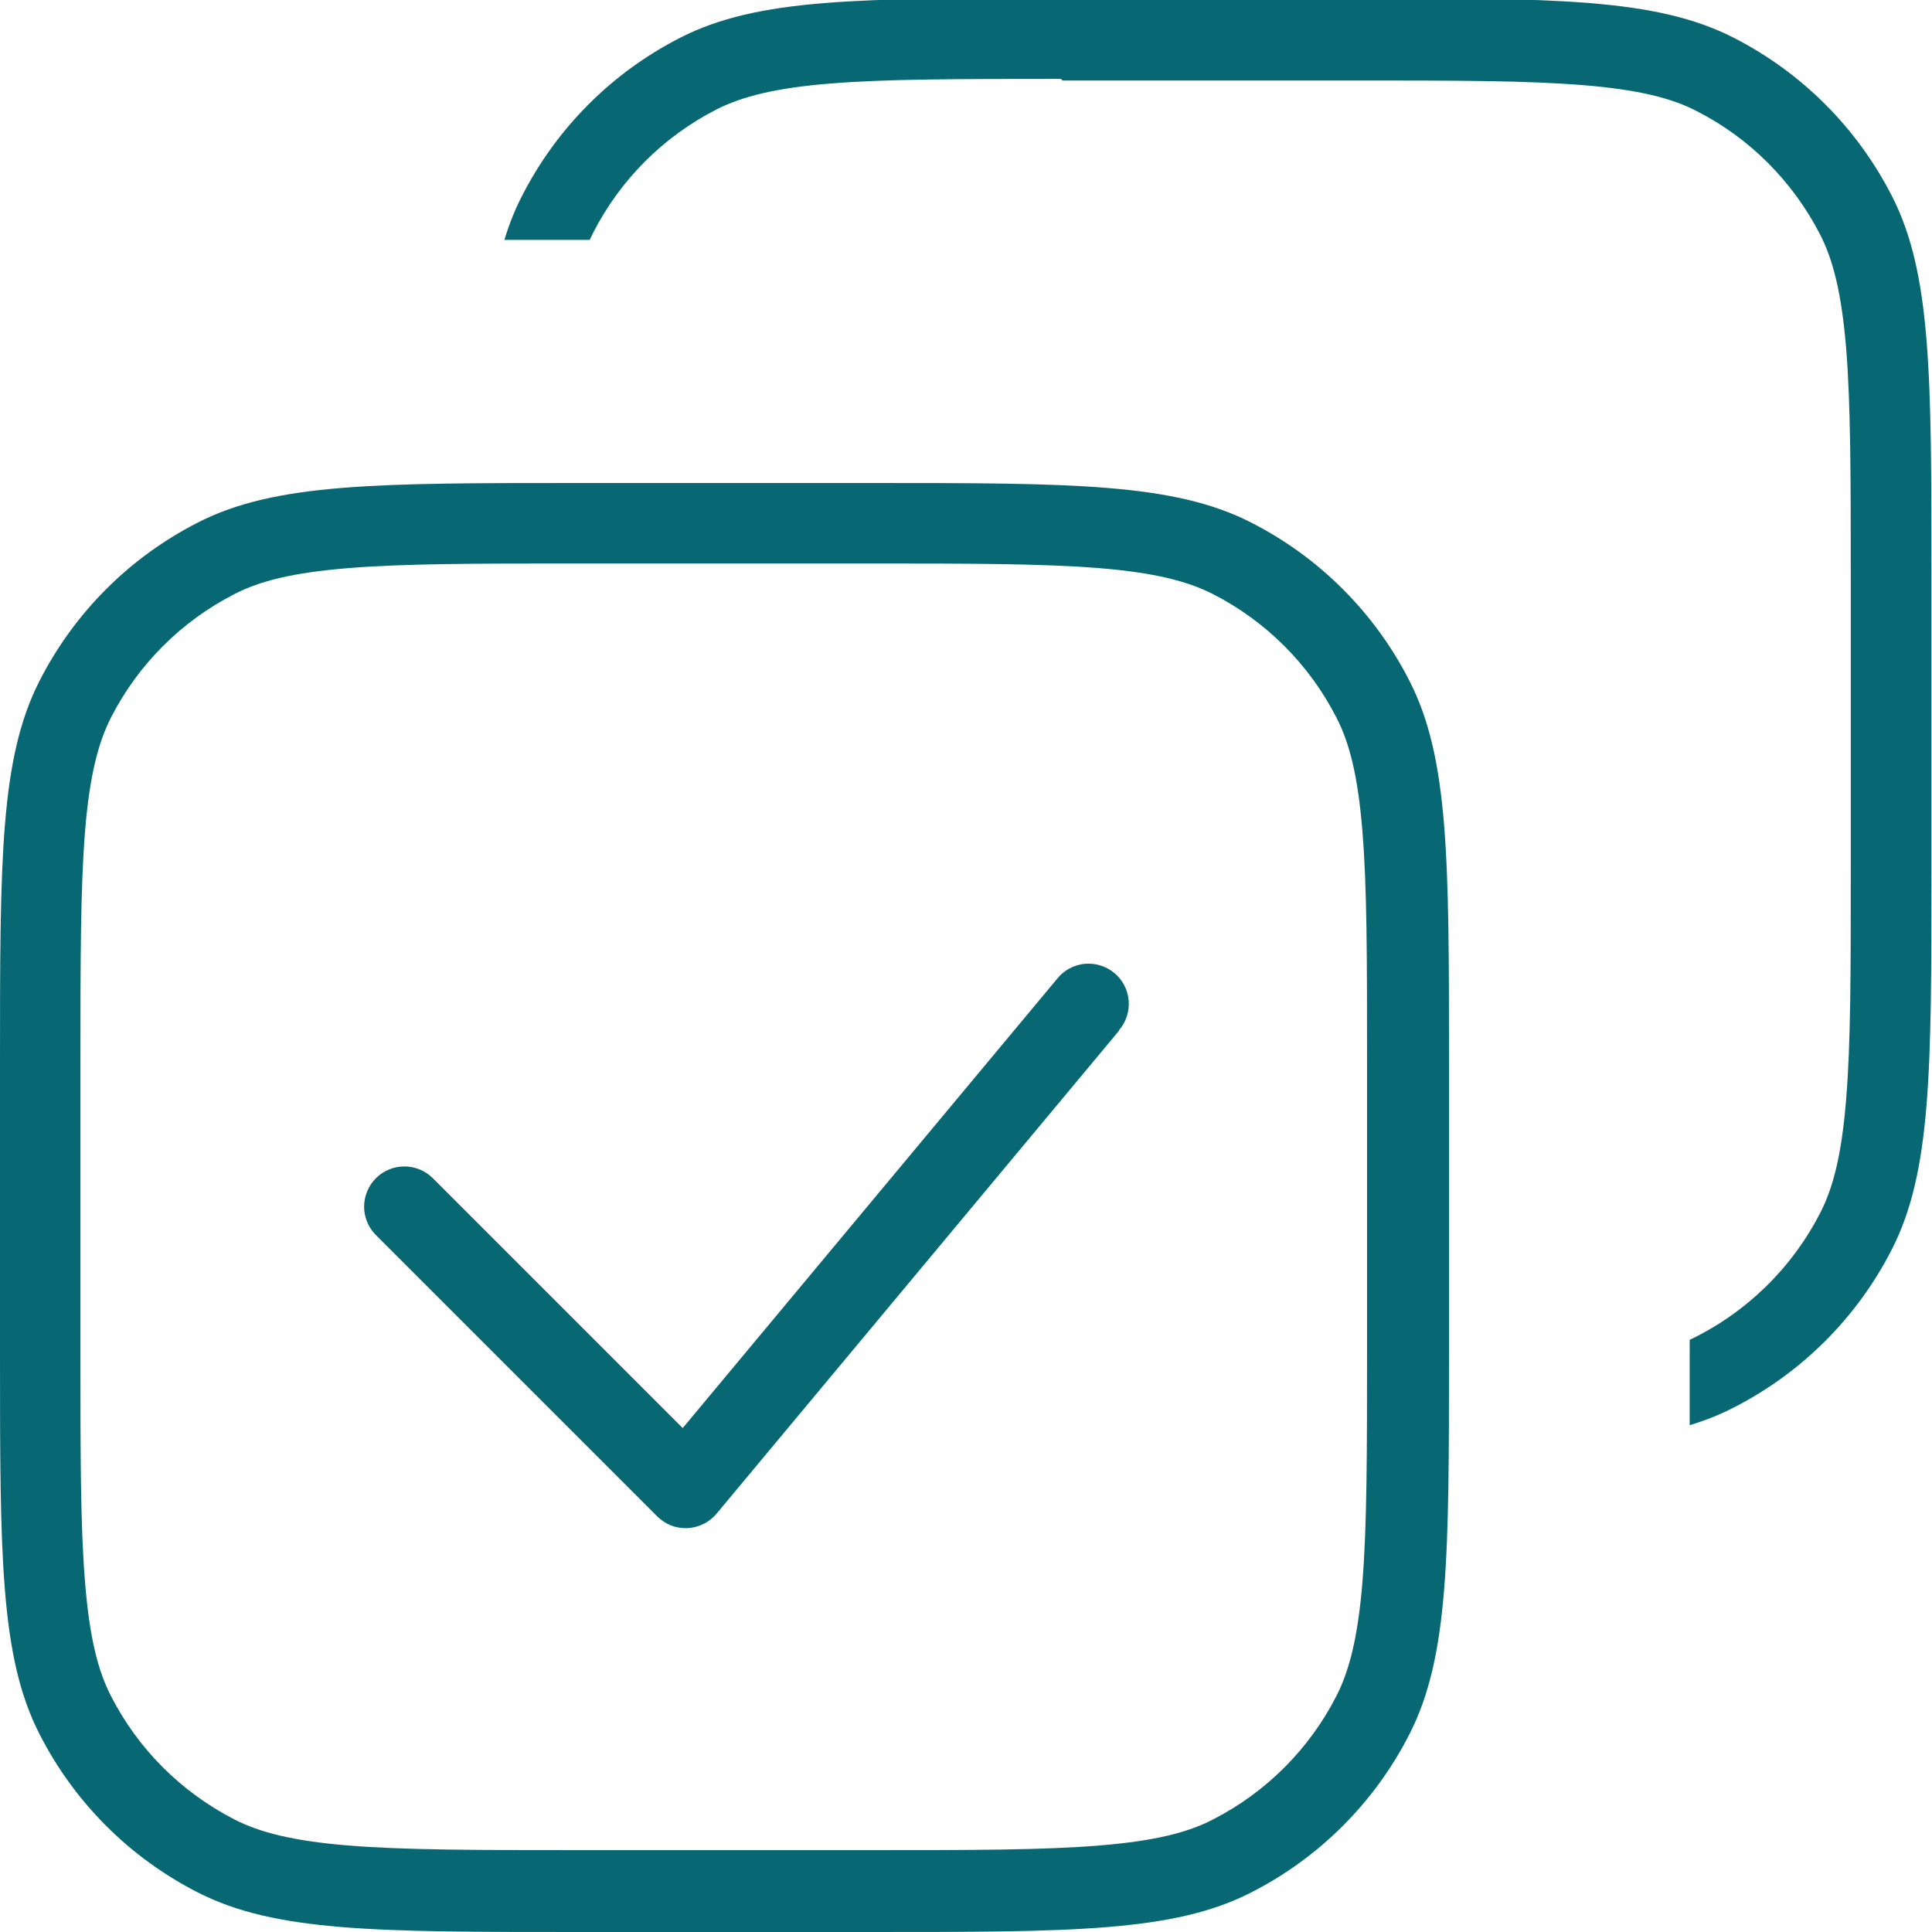
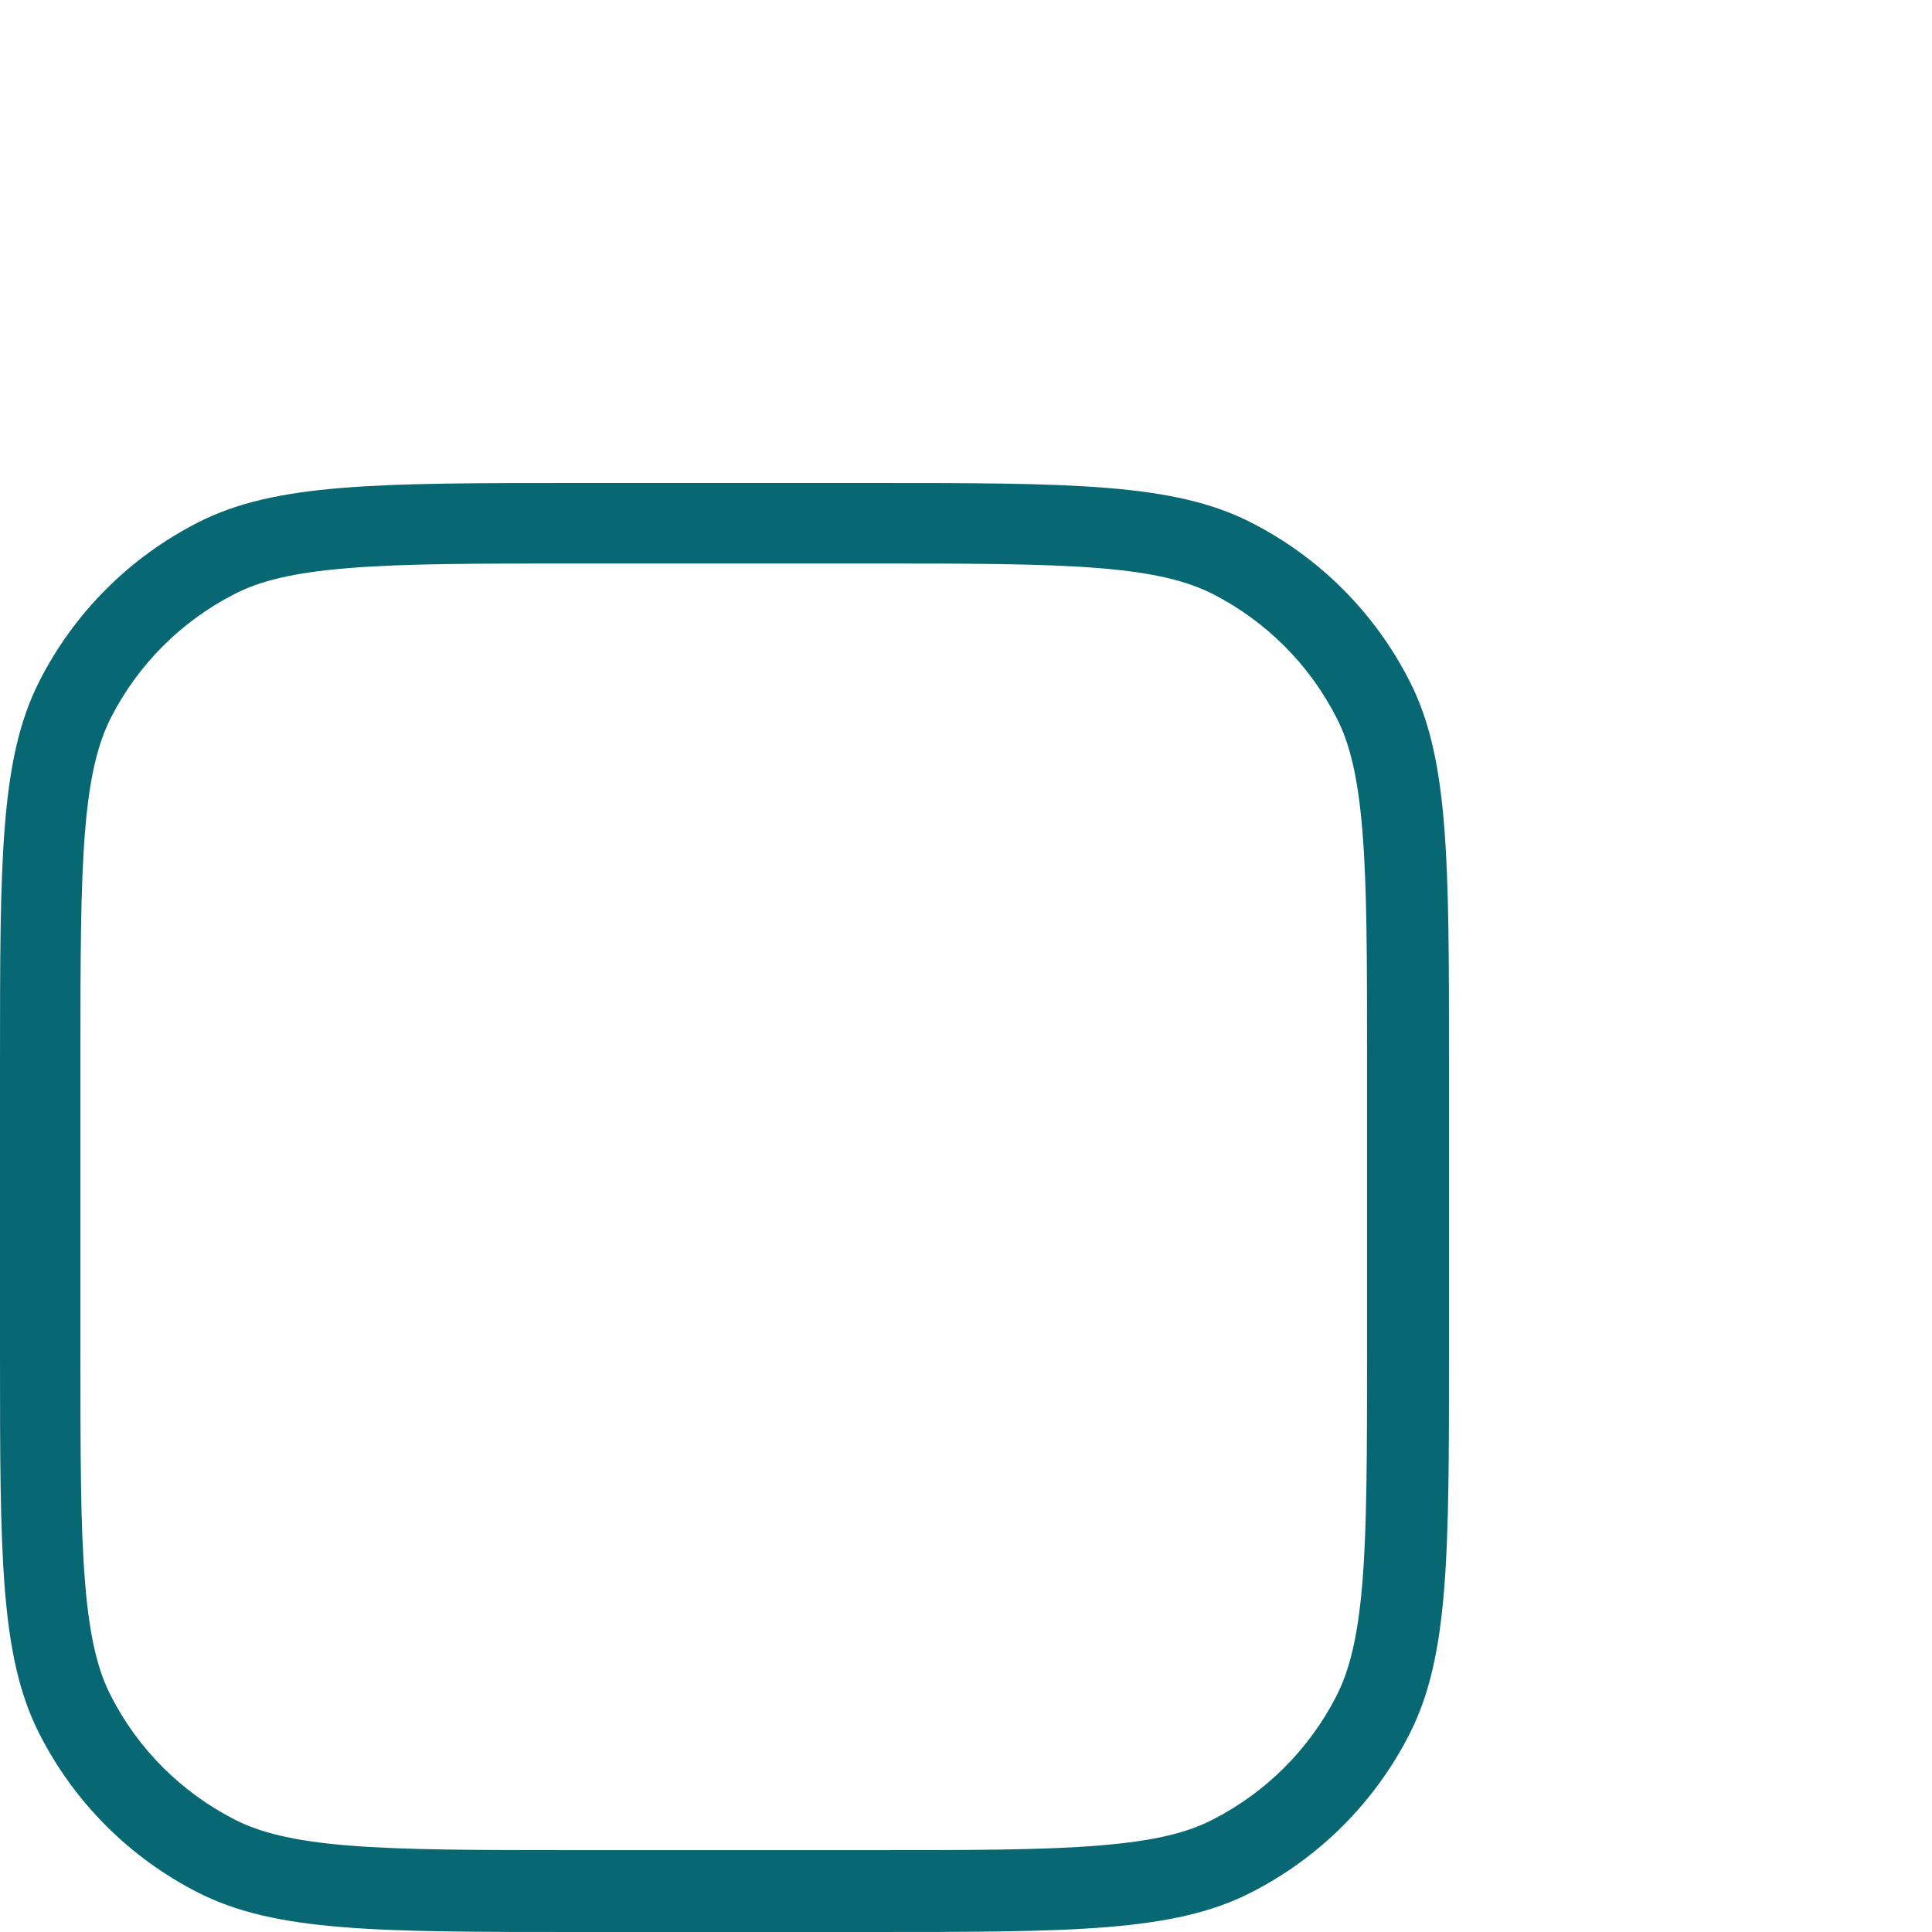
<svg xmlns="http://www.w3.org/2000/svg" width="24" height="24" viewBox="0 0 24 24" fill="none">
  <g clip-path="url(#clip0_4733_32320)">
-     <path d="M13.199 1H16.799C18.079 1 18.969 1 19.669 1.058C20.357 1.114 20.769 1.22 21.079 1.381C21.737 1.717 22.269 2.252 22.609 2.911C22.771 3.228 22.876 3.637 22.933 4.321C22.99 5.021 22.991 5.921 22.991 7.191V10.791C22.991 12.071 22.991 12.961 22.933 13.661C22.877 14.349 22.771 14.761 22.609 15.071C22.256 15.758 21.687 16.311 20.99 16.644V17.704C21.183 17.646 21.364 17.574 21.533 17.487C22.381 17.055 23.071 16.366 23.503 15.517C23.993 14.554 23.993 13.297 23.993 10.777V7.177C23.993 4.657 23.993 3.397 23.503 2.437C23.071 1.589 22.381 0.899 21.533 0.467C20.57 -0.023 19.313 -0.023 16.793 -0.023H13.193C10.673 -0.023 9.413 -0.023 8.453 0.467C7.604 0.899 6.915 1.589 6.483 2.437C6.396 2.606 6.324 2.787 6.266 2.98H7.326L7.369 2.89C7.706 2.232 8.241 1.697 8.899 1.36C9.216 1.2 9.625 1.094 10.309 1.038C11.009 0.981 11.909 0.98 13.179 0.98L13.199 1ZM13.899 12.8C13.943 12.75 13.976 12.691 13.997 12.628C14.018 12.565 14.026 12.498 14.021 12.431C14.016 12.365 13.997 12.3 13.967 12.241C13.936 12.182 13.894 12.129 13.843 12.087C13.791 12.044 13.732 12.012 13.668 11.993C13.605 11.973 13.538 11.967 13.471 11.973C13.405 11.98 13.341 12 13.282 12.032C13.224 12.064 13.172 12.108 13.131 12.16L8.481 17.74L5.371 14.63C5.276 14.539 5.15 14.489 5.019 14.49C4.888 14.491 4.763 14.543 4.67 14.636C4.577 14.729 4.525 14.854 4.523 14.985C4.522 15.116 4.573 15.243 4.664 15.337L8.164 18.837C8.213 18.886 8.272 18.924 8.336 18.95C8.401 18.975 8.47 18.986 8.54 18.983C8.609 18.98 8.677 18.962 8.739 18.931C8.801 18.901 8.856 18.857 8.901 18.804L13.901 12.804L13.899 12.8Z" fill="#076873" />
    <path fill-rule="evenodd" clip-rule="evenodd" d="M0.49 8.46C0 9.423 0 10.68 0 13.2V16.8C0 19.32 0 20.58 0.49 21.54C0.922 22.389 1.611 23.078 2.46 23.51C3.423 24 4.68 24 7.2 24H10.8C13.32 24 14.58 24 15.54 23.51C16.389 23.078 17.078 22.389 17.51 21.54C18 20.577 18 19.32 18 16.8V13.2C18 10.68 18 9.42 17.51 8.46C17.078 7.611 16.389 6.922 15.54 6.49C14.577 6 13.32 6 10.8 6H7.2C4.68 6 3.42 6 2.46 6.49C1.611 6.922 0.922 7.611 0.49 8.46ZM10.79 7H7.19C5.91 7 5.02 7 4.32 7.058C3.631 7.114 3.22 7.22 2.91 7.381C2.252 7.718 1.717 8.253 1.38 8.911C1.219 9.228 1.113 9.637 1.057 10.321C1 11.021 0.999 11.921 0.999 13.191V16.791C0.999 18.071 0.999 18.961 1.057 19.661C1.113 20.349 1.219 20.761 1.38 21.071C1.716 21.729 2.251 22.261 2.91 22.601C3.227 22.763 3.636 22.868 4.32 22.925C5.02 22.982 5.92 22.983 7.19 22.983H10.79C12.07 22.983 12.96 22.983 13.66 22.925C14.348 22.869 14.76 22.763 15.07 22.601C15.728 22.264 16.263 21.729 16.6 21.071C16.762 20.754 16.867 20.345 16.924 19.661C16.981 18.961 16.982 18.061 16.982 16.791V13.191C16.982 11.911 16.982 11.021 16.924 10.321C16.868 9.633 16.762 9.221 16.6 8.911C16.263 8.253 15.728 7.718 15.07 7.381C14.753 7.22 14.344 7.114 13.66 7.058C12.96 7.001 12.06 7 10.79 7Z" fill="#076873" />
  </g>
  <defs>
    <clipPath id="clip0_4733_32320">
      <rect width="24" height="24" fill="white" />
    </clipPath>
  </defs>
</svg>